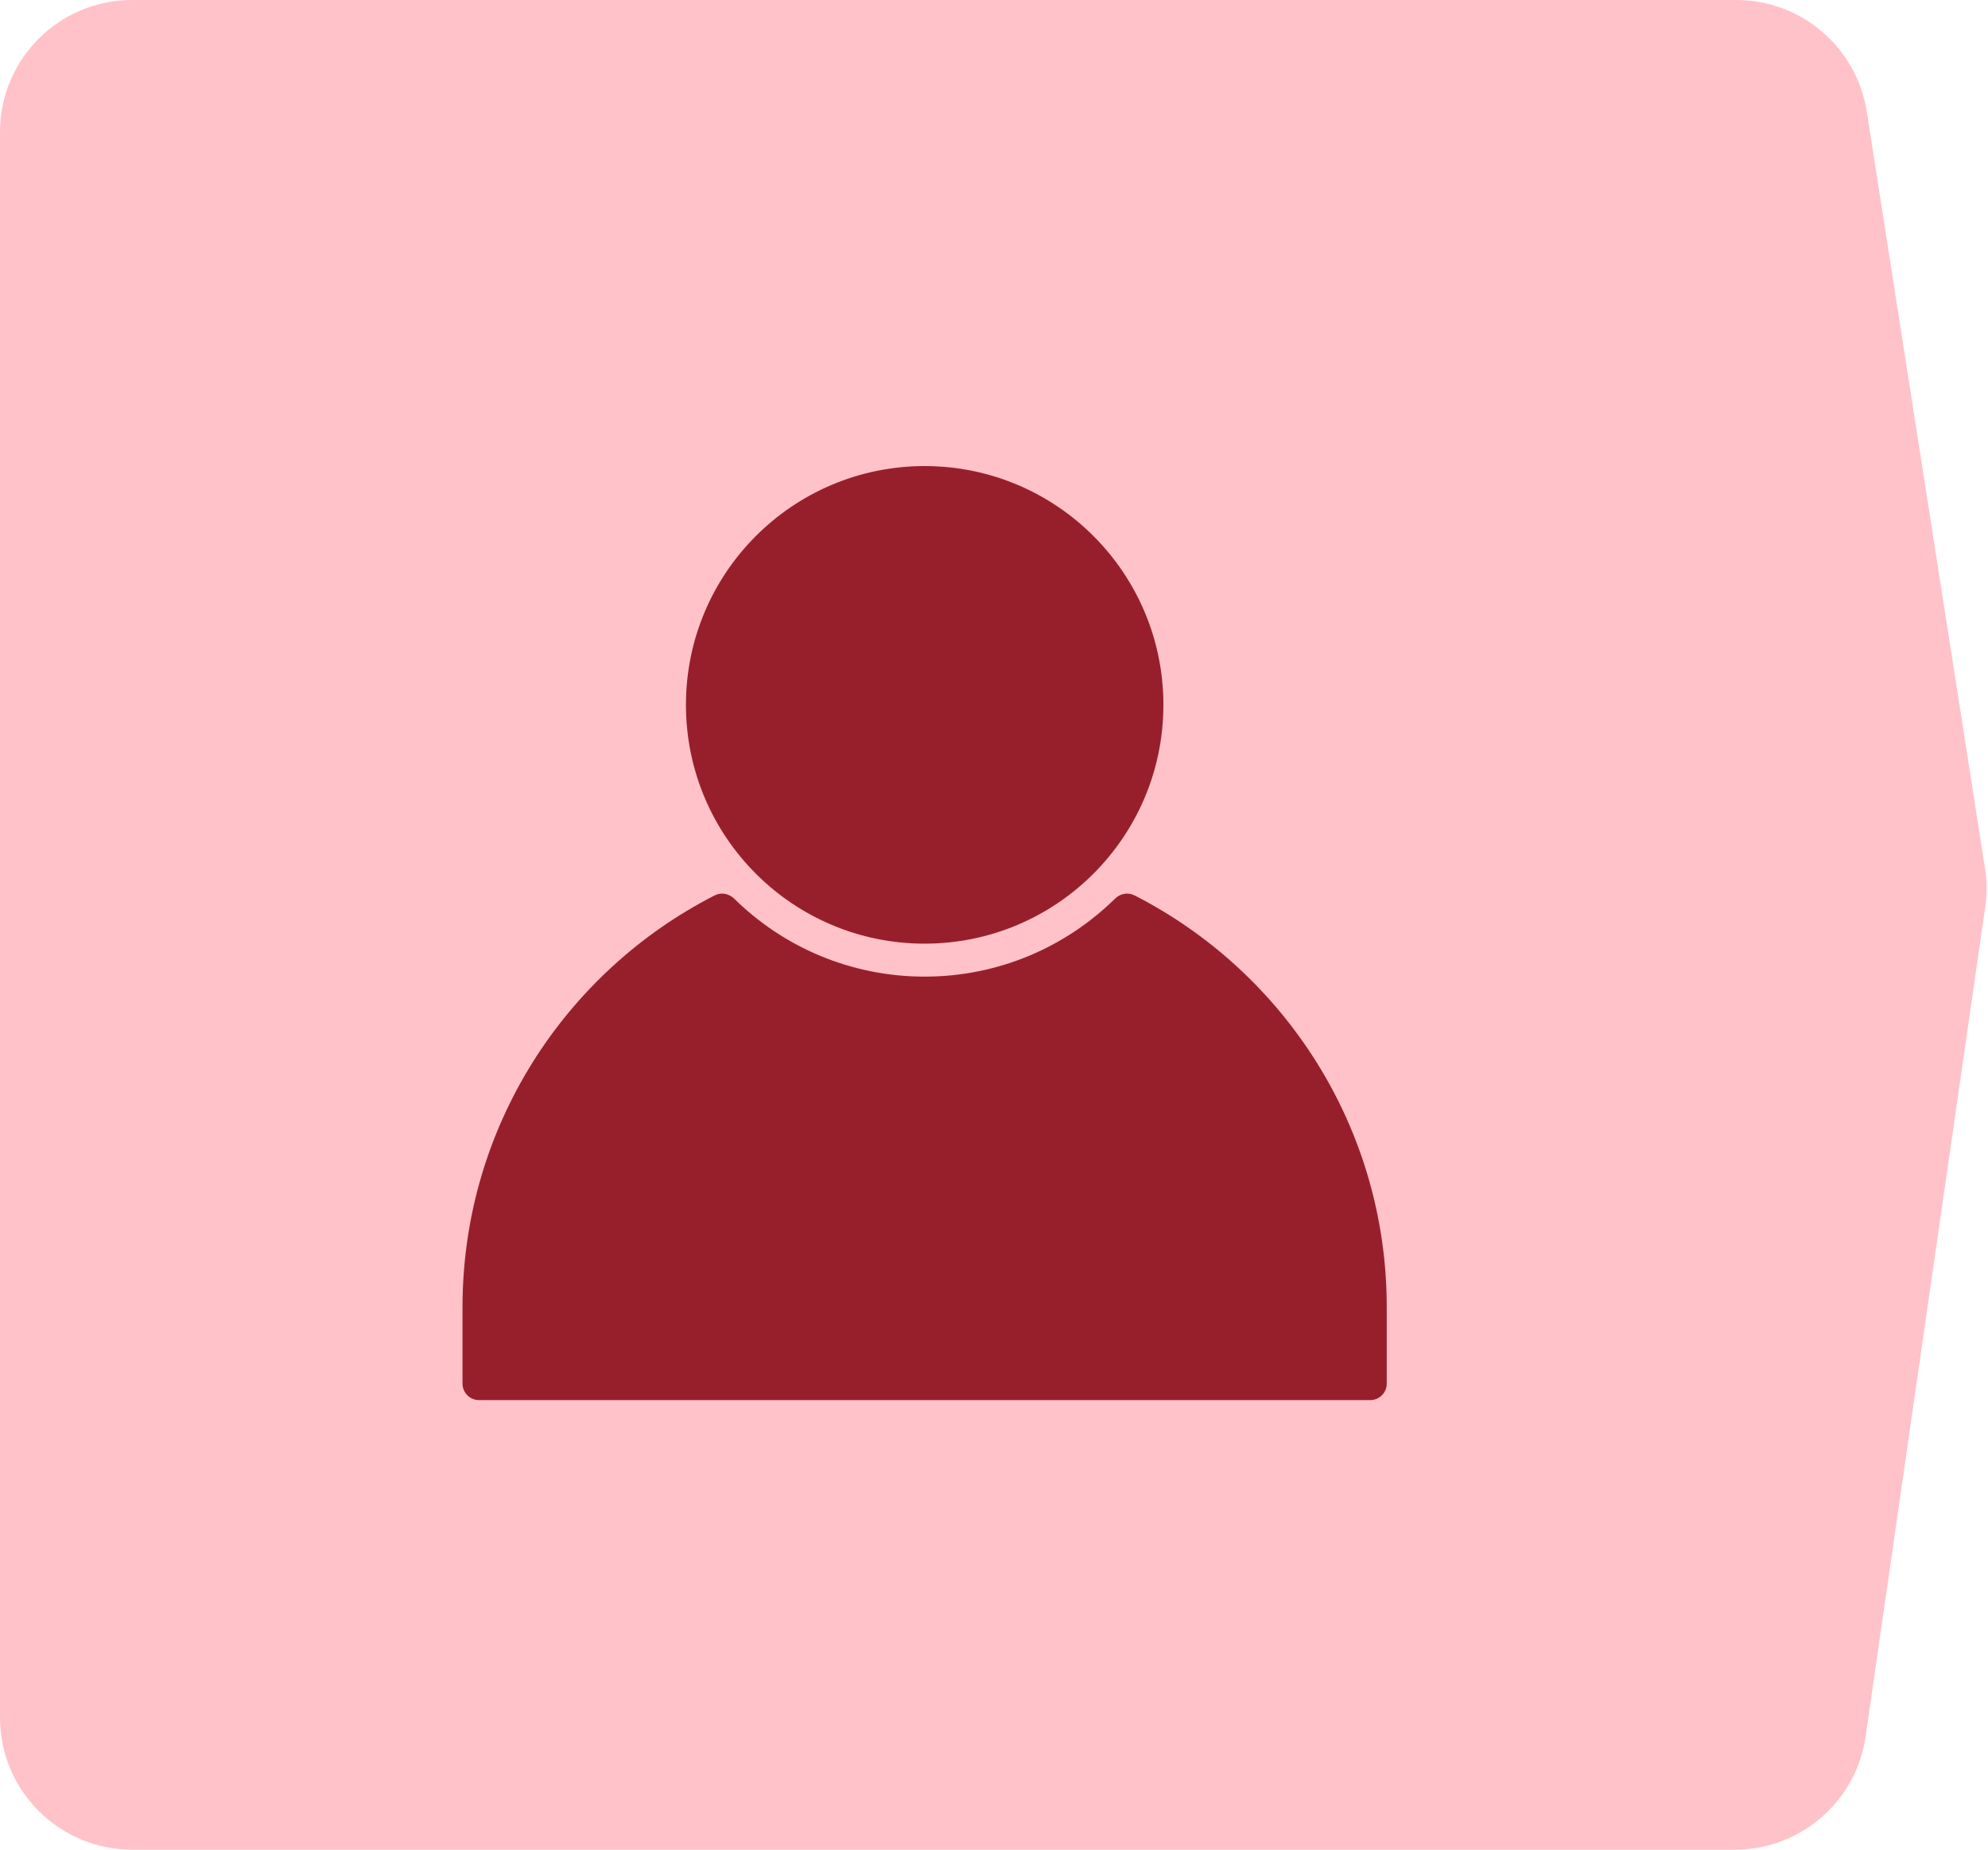
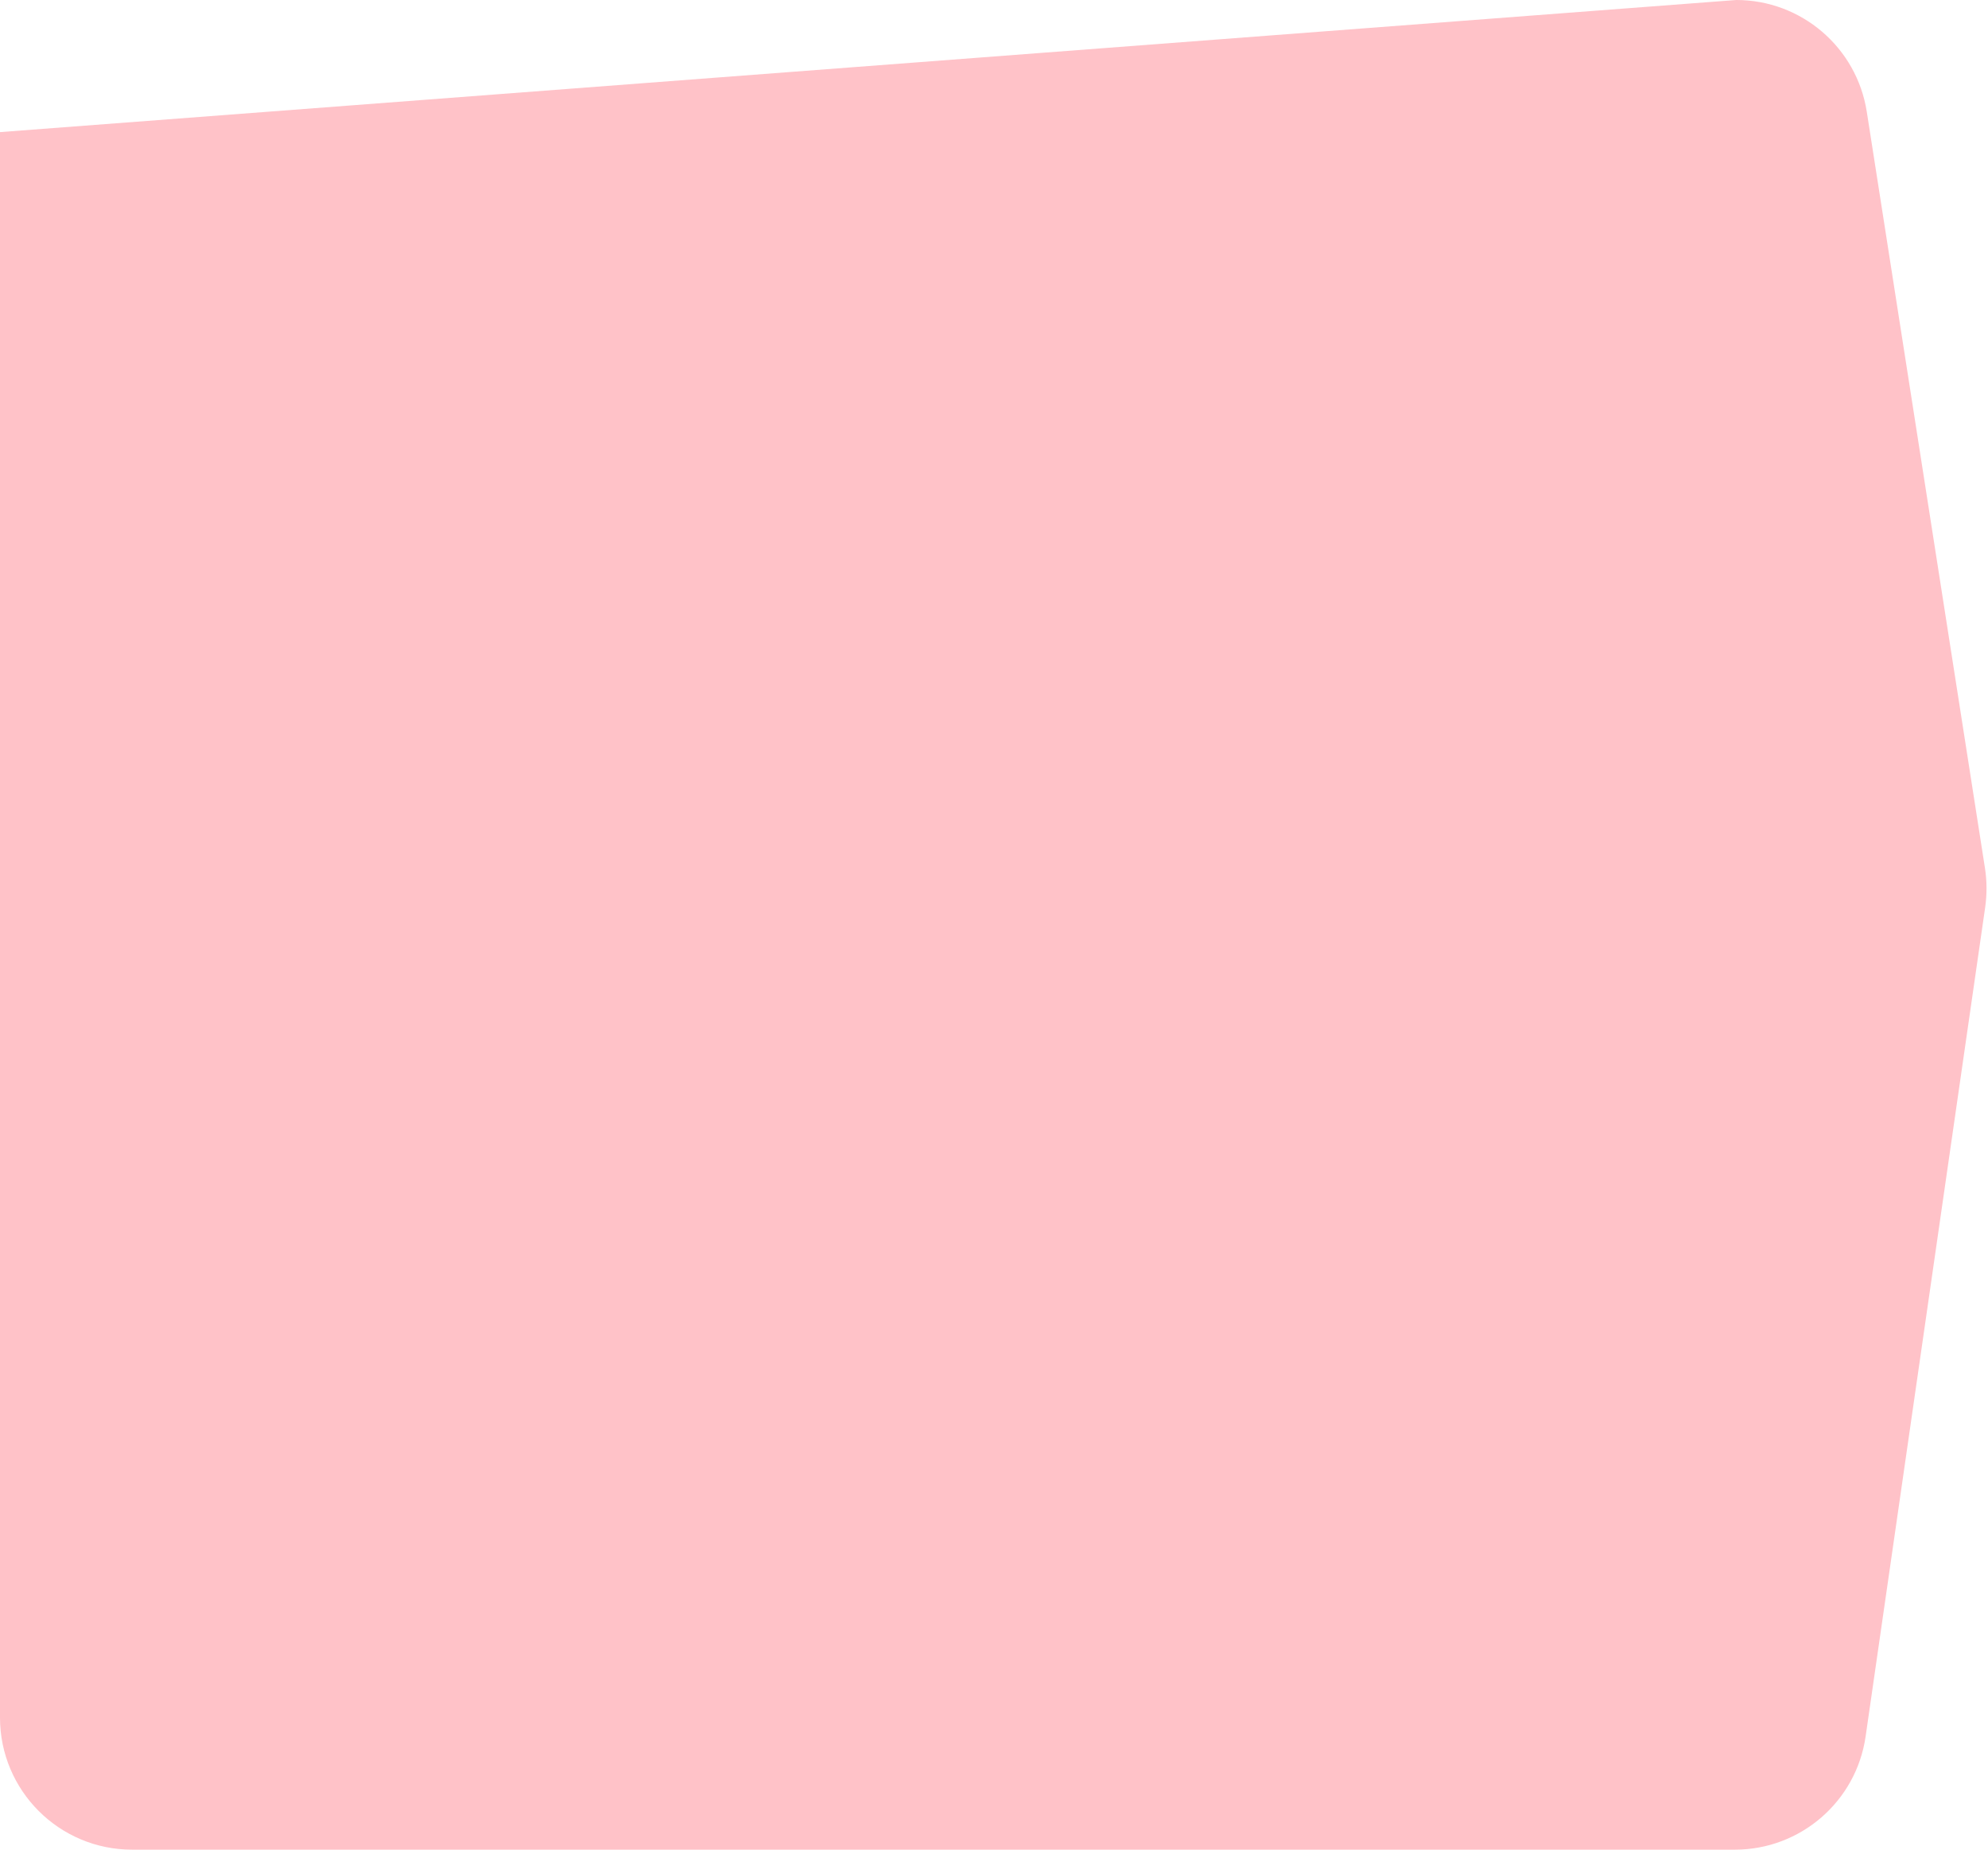
<svg xmlns="http://www.w3.org/2000/svg" width="43" height="40" viewBox="0 0 43 40" fill="none">
-   <path d="M0 2.857C0 1.279 1.279 0 2.857 0L37.555 0C38.962 0 40.16 1.025 40.378 2.416L42.934 18.772C42.978 19.053 42.979 19.339 42.939 19.621L40.353 37.551C40.151 38.956 38.946 40 37.525 40H2.857C1.279 40 0 38.721 0 37.143V2.857Z" fill="#FFC2C8" />
+   <path d="M0 2.857L37.555 0C38.962 0 40.16 1.025 40.378 2.416L42.934 18.772C42.978 19.053 42.979 19.339 42.939 19.621L40.353 37.551C40.151 38.956 38.946 40 37.525 40H2.857C1.279 40 0 38.721 0 37.143V2.857Z" fill="#FFC2C8" />
  <g opacity="0.9">
-     <path d="M24.119 19.433C24.23 19.324 24.398 19.291 24.537 19.362C27.777 21.015 29.995 24.383 29.995 28.27V29.921C29.995 30.118 29.835 30.278 29.638 30.278H10.361C10.164 30.278 10.004 30.118 10.004 29.921V28.27C10.004 24.384 12.222 21.015 15.461 19.362C15.6 19.291 15.768 19.324 15.879 19.433C16.94 20.477 18.395 21.12 20 21.12C21.605 21.12 23.058 20.476 24.119 19.433ZM20 10.079C22.851 10.08 25.164 12.391 25.164 15.243C25.164 18.094 22.852 20.406 20 20.407C17.148 20.407 14.837 18.094 14.837 15.243C14.837 12.391 17.148 10.08 20 10.079Z" fill="#8C0D19" />
-   </g>
+     </g>
</svg>